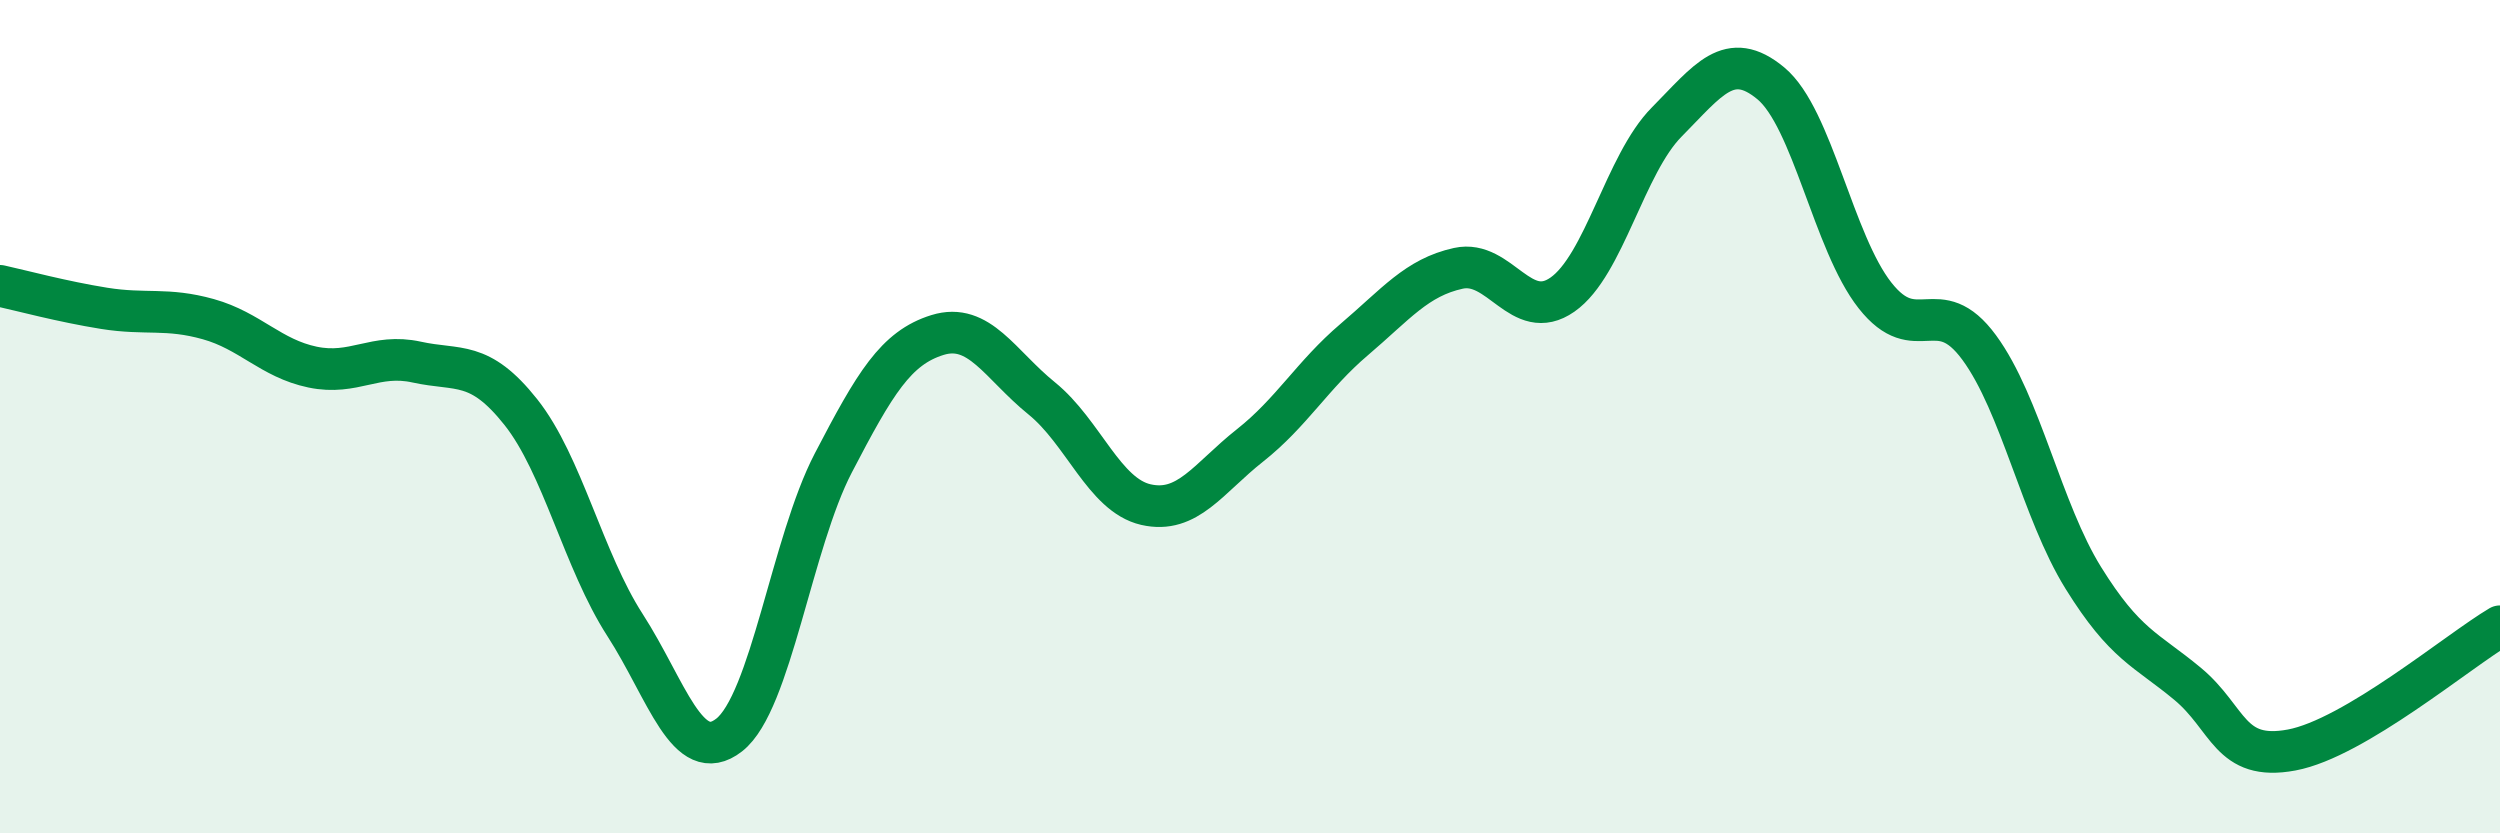
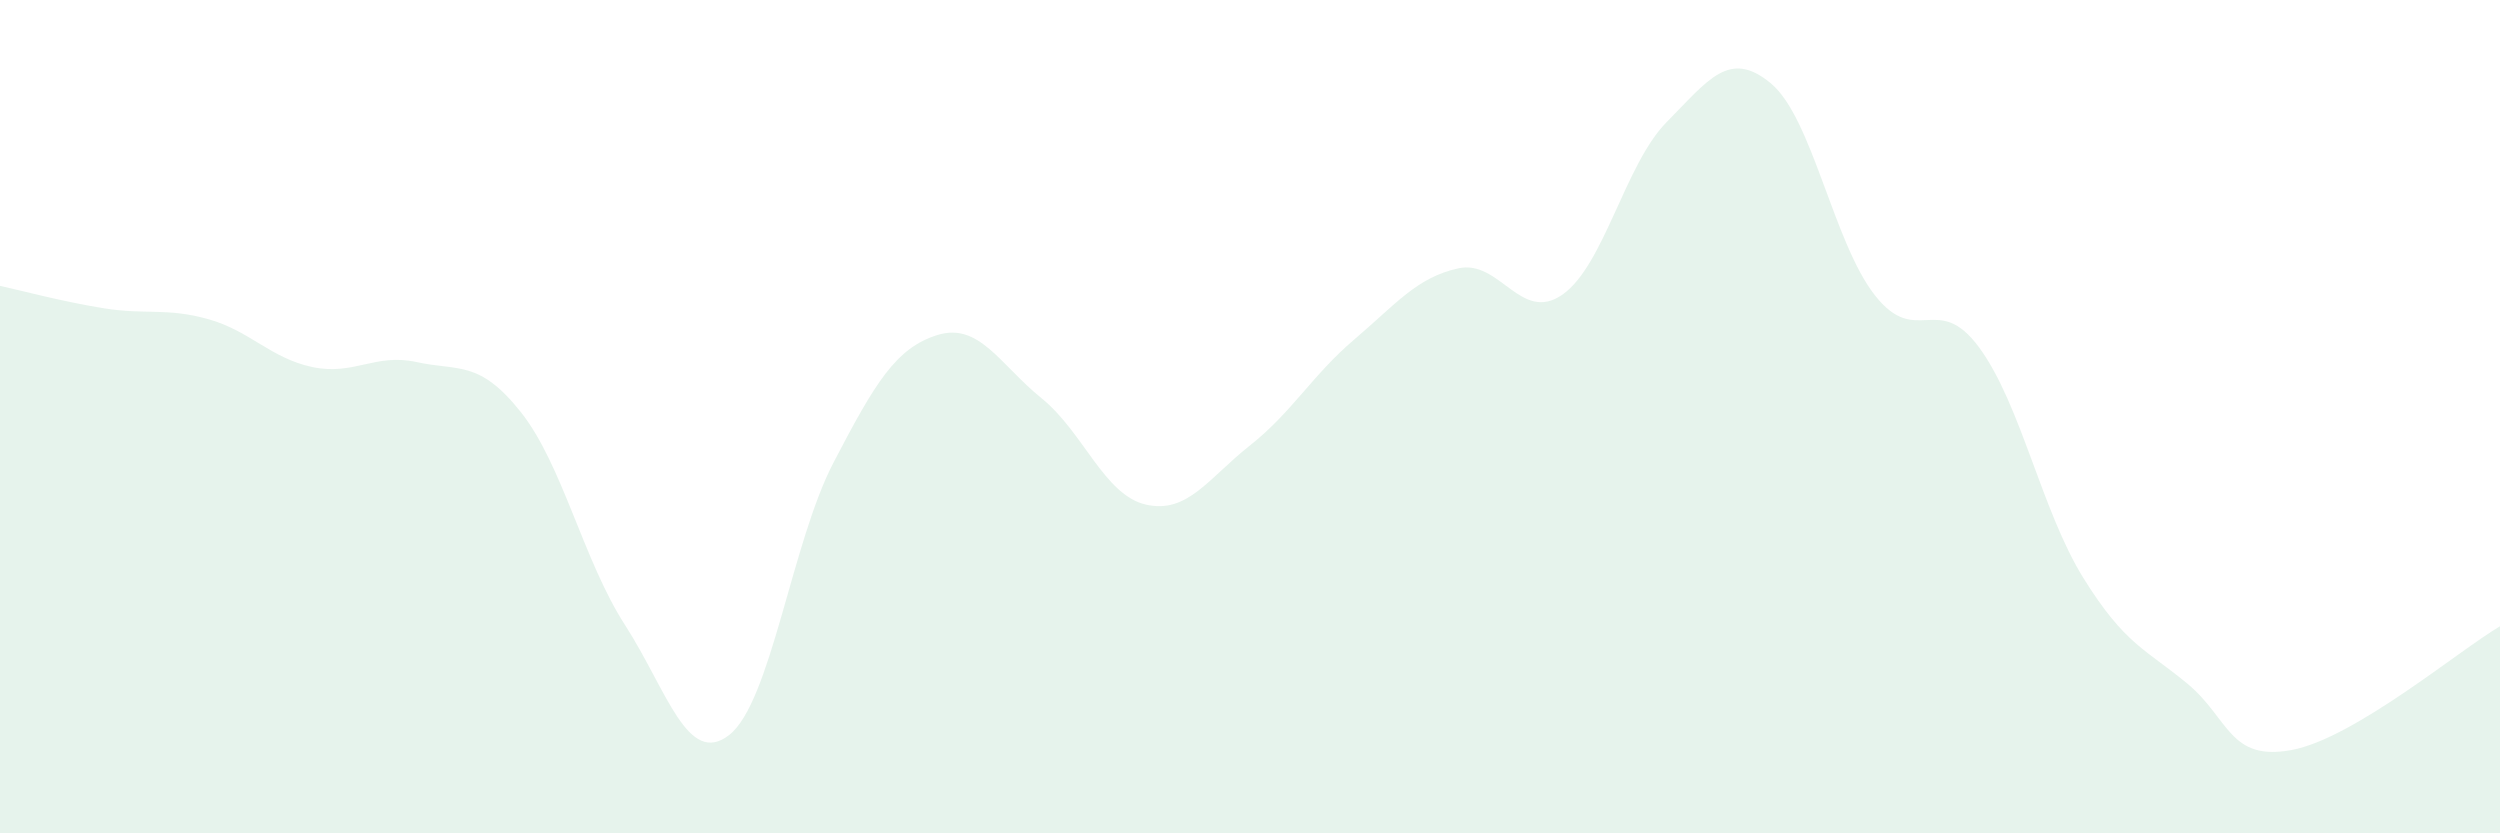
<svg xmlns="http://www.w3.org/2000/svg" width="60" height="20" viewBox="0 0 60 20">
  <path d="M 0,6.86 C 0.5,6.97 1.5,7.24 2.5,7.4 C 3.5,7.56 4,7.38 5,7.66 C 6,7.94 6.5,8.6 7.5,8.81 C 8.5,9.02 9,8.47 10,8.69 C 11,8.91 11.5,8.63 12.5,9.89 C 13.5,11.15 14,13.45 15,15 C 16,16.55 16.5,18.42 17.5,17.64 C 18.5,16.86 19,13.03 20,11.11 C 21,9.19 21.5,8.35 22.5,8.04 C 23.5,7.73 24,8.75 25,9.56 C 26,10.37 26.5,11.88 27.5,12.11 C 28.5,12.34 29,11.48 30,10.69 C 31,9.9 31.5,9 32.5,8.15 C 33.5,7.3 34,6.66 35,6.44 C 36,6.22 36.5,7.77 37.5,7.07 C 38.5,6.37 39,3.94 40,2.93 C 41,1.92 41.5,1.17 42.5,2 C 43.5,2.83 44,5.82 45,7.09 C 46,8.36 46.5,6.98 47.5,8.34 C 48.5,9.7 49,12.26 50,13.87 C 51,15.48 51.5,15.58 52.5,16.41 C 53.5,17.24 53.5,18.28 55,18 C 56.5,17.72 59,15.62 60,15.03L60 20L0 20Z" fill="#008740" opacity="0.1" stroke-linecap="round" stroke-linejoin="round" />
-   <path d="M 0,6.86 C 0.5,6.97 1.5,7.24 2.5,7.4 C 3.5,7.56 4,7.38 5,7.66 C 6,7.94 6.5,8.6 7.5,8.81 C 8.5,9.02 9,8.47 10,8.69 C 11,8.91 11.5,8.63 12.5,9.89 C 13.5,11.15 14,13.45 15,15 C 16,16.55 16.5,18.42 17.5,17.64 C 18.5,16.86 19,13.03 20,11.11 C 21,9.19 21.5,8.35 22.5,8.04 C 23.5,7.73 24,8.75 25,9.56 C 26,10.37 26.5,11.88 27.5,12.11 C 28.5,12.34 29,11.48 30,10.69 C 31,9.9 31.5,9 32.5,8.15 C 33.5,7.3 34,6.66 35,6.44 C 36,6.22 36.5,7.77 37.5,7.07 C 38.5,6.37 39,3.94 40,2.93 C 41,1.92 41.5,1.17 42.5,2 C 43.5,2.83 44,5.82 45,7.09 C 46,8.36 46.5,6.98 47.5,8.34 C 48.5,9.7 49,12.26 50,13.87 C 51,15.48 51.5,15.58 52.5,16.41 C 53.5,17.24 53.5,18.28 55,18 C 56.5,17.72 59,15.62 60,15.03" stroke="#008740" stroke-width="1" fill="none" stroke-linecap="round" stroke-linejoin="round" />
</svg>